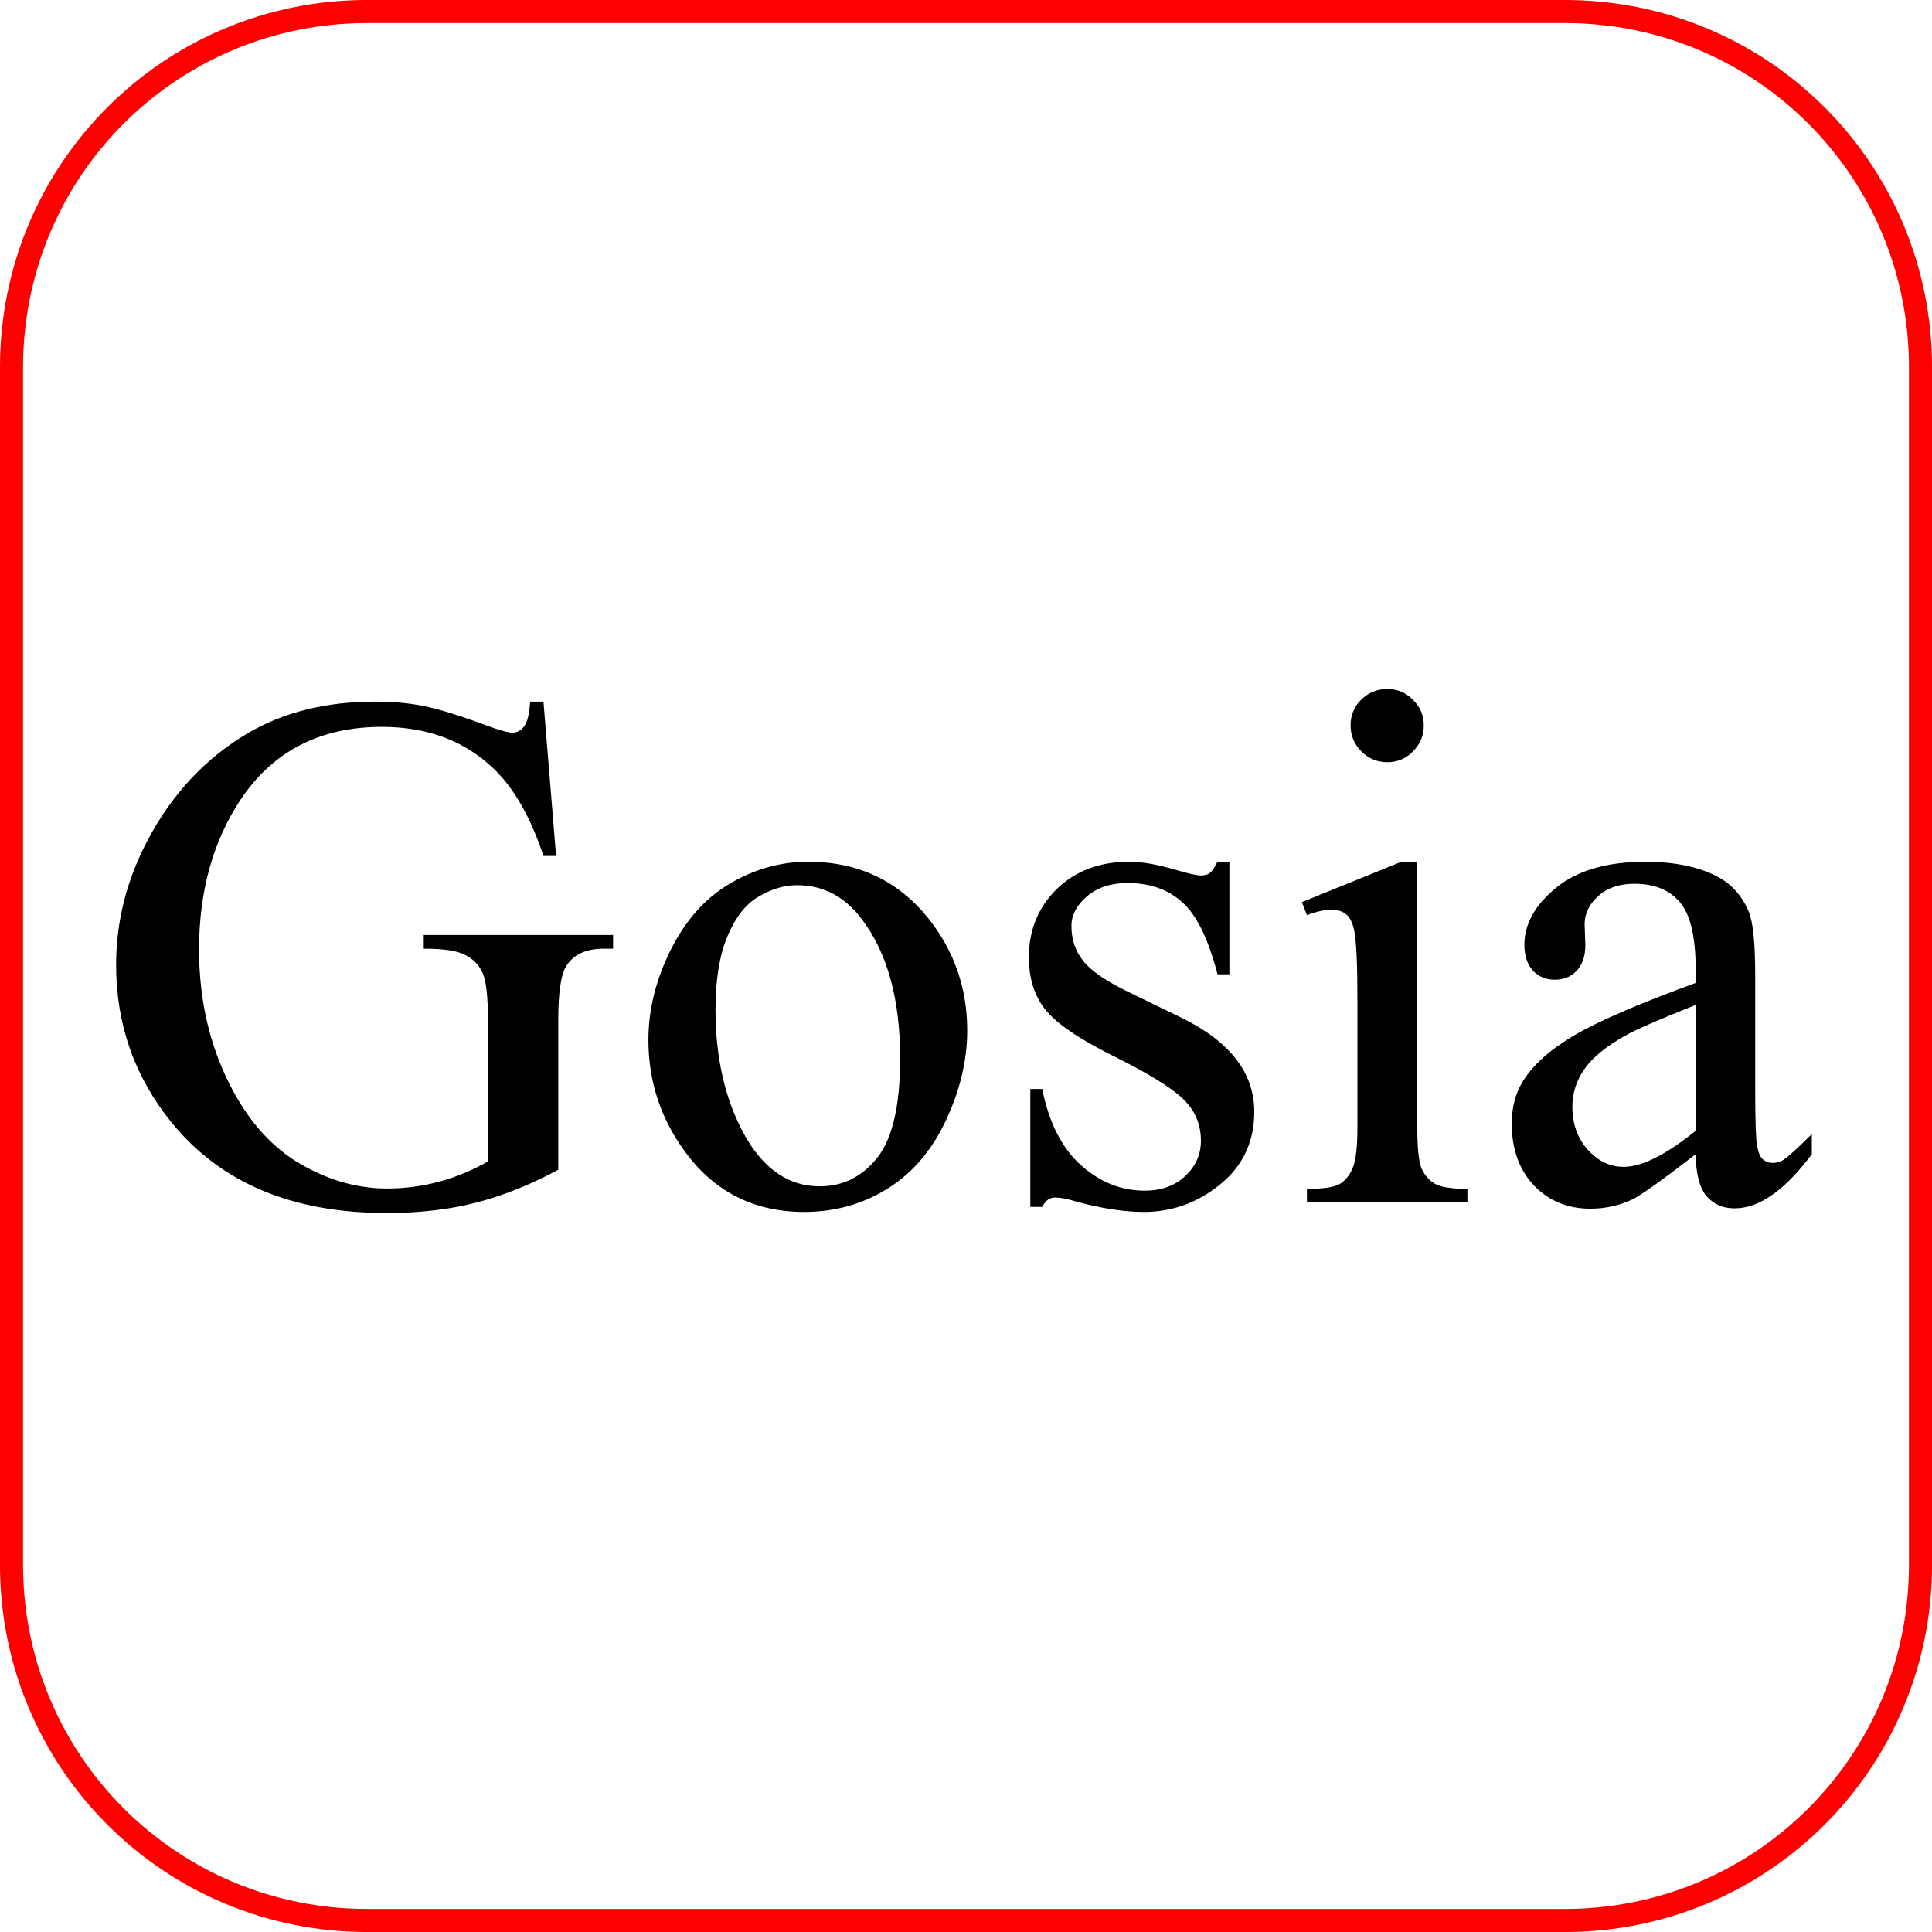
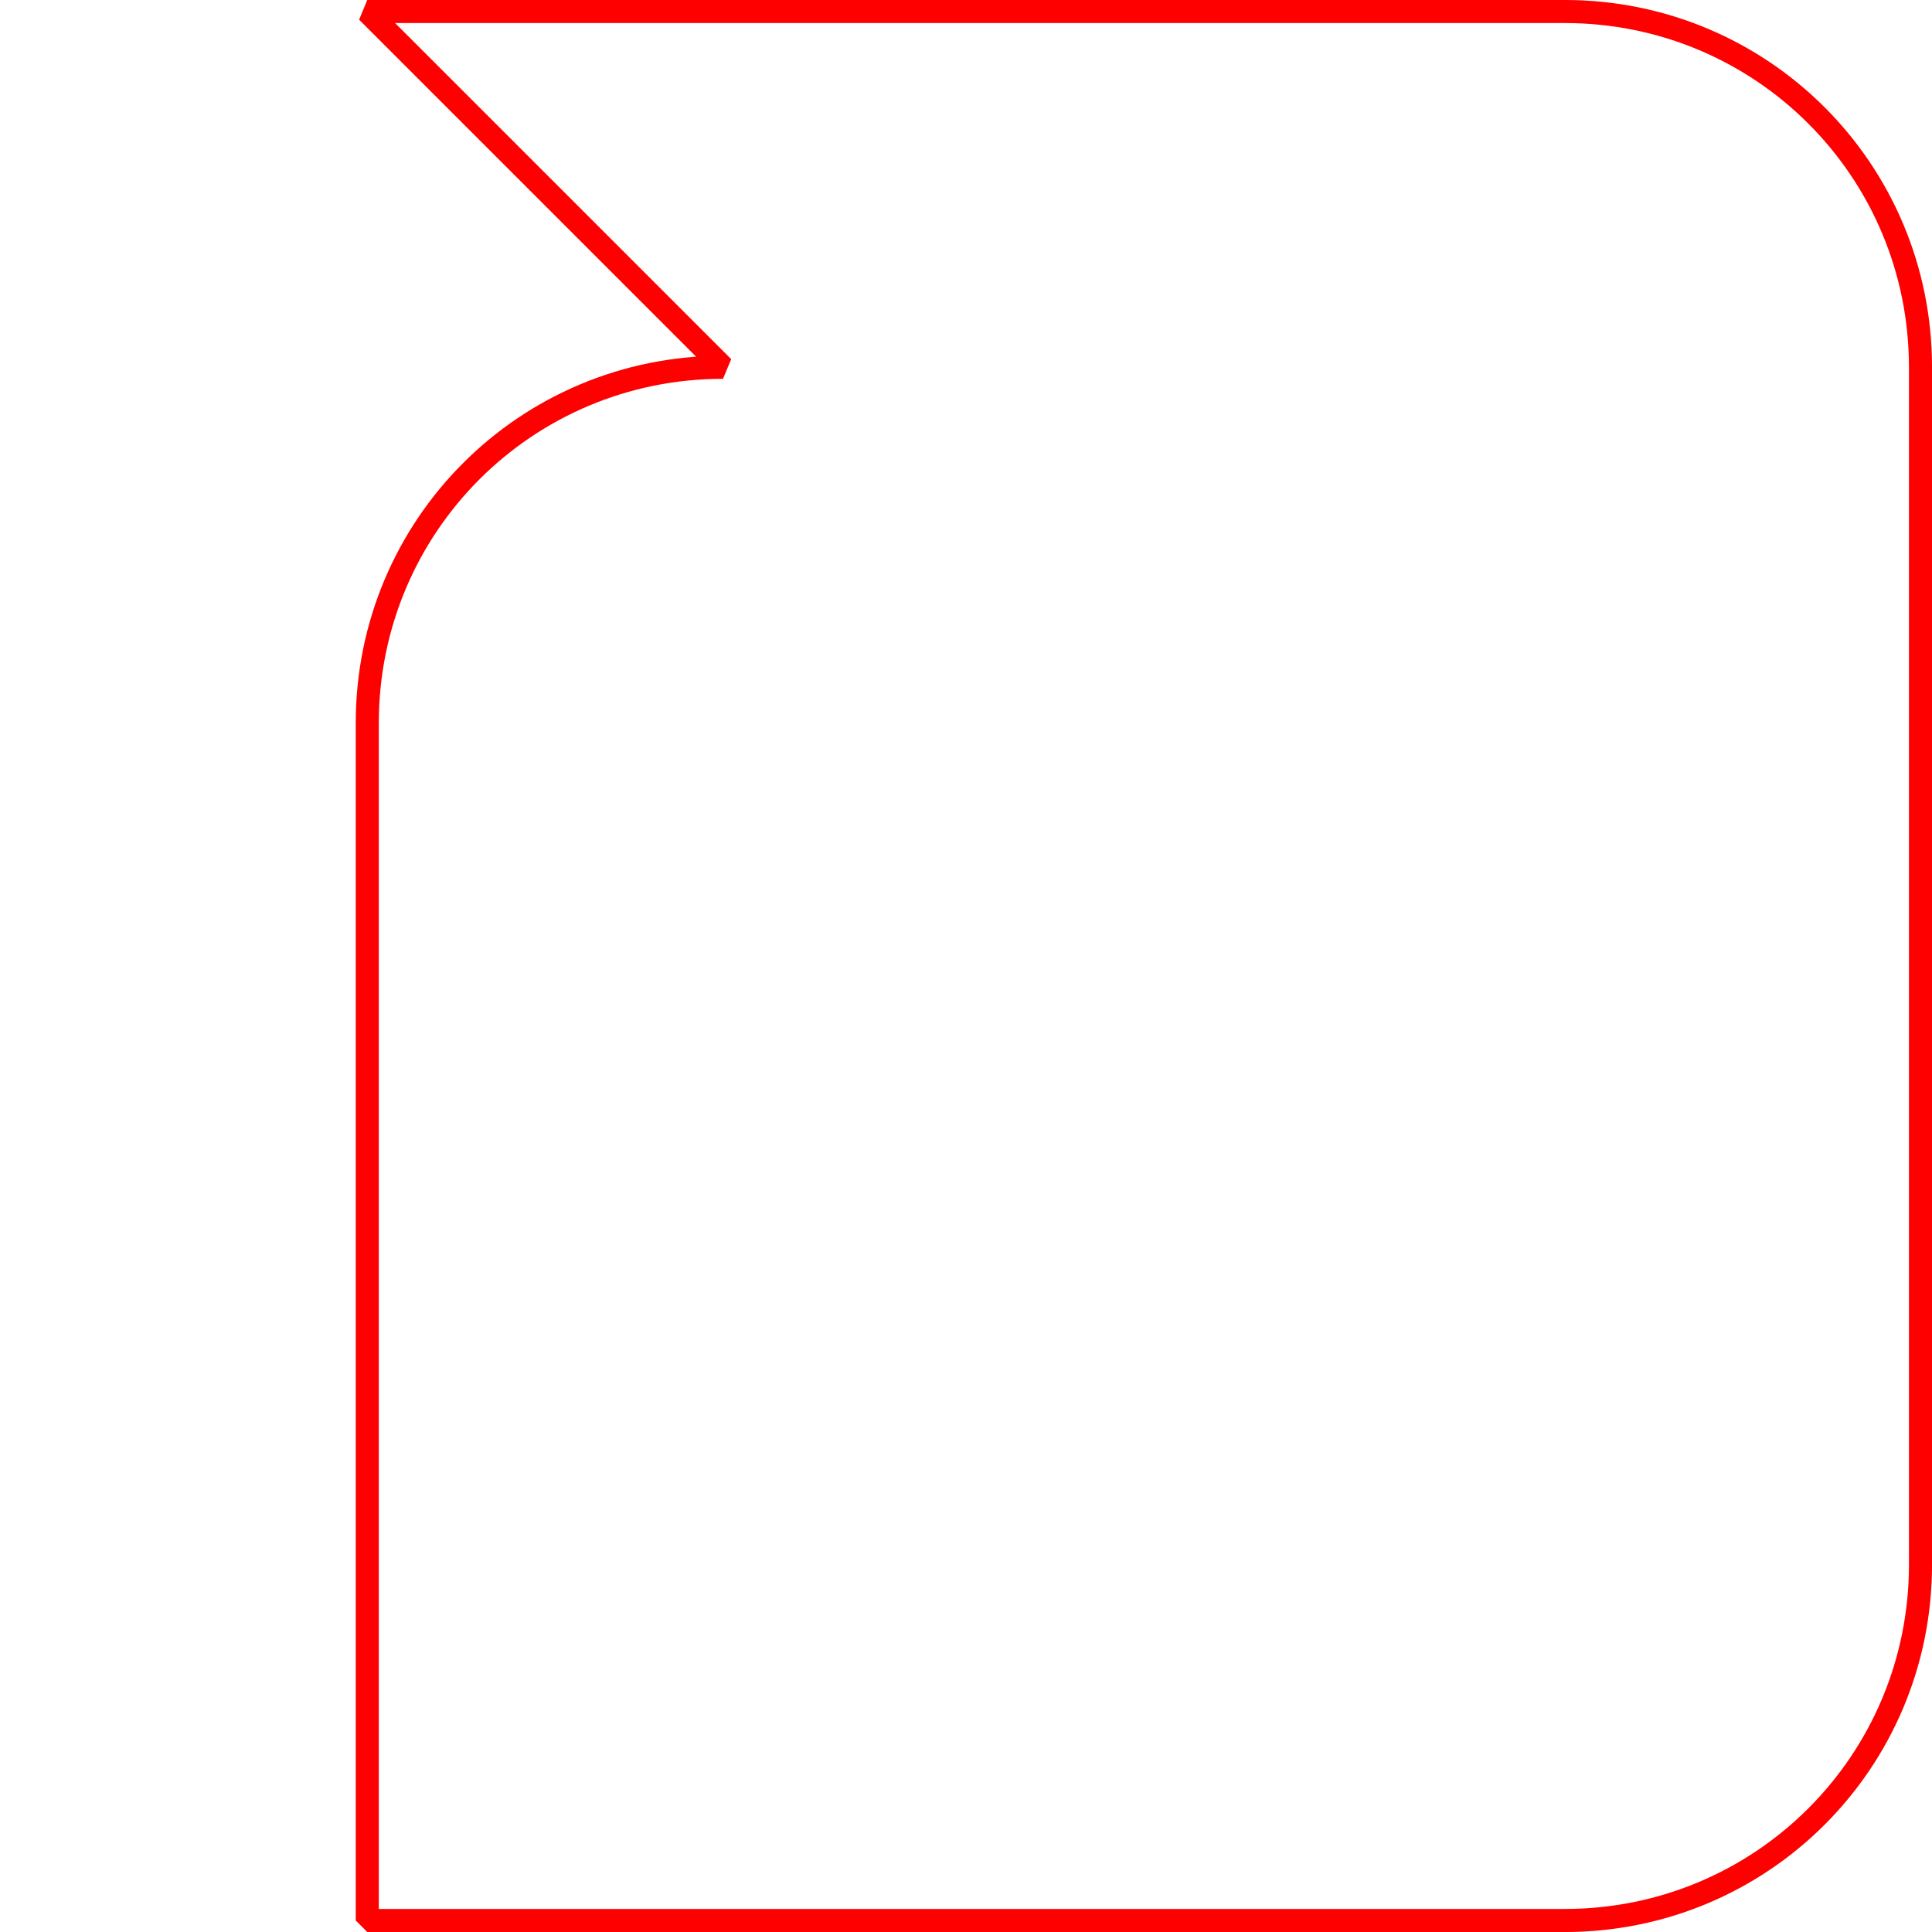
<svg xmlns="http://www.w3.org/2000/svg" xmlns:ns1="http://www.inkscape.org/namespaces/inkscape" xmlns:ns2="http://sodipodi.sourceforge.net/DTD/sodipodi-0.dtd" width="50mm" height="50mm" viewBox="0 0 50 50" version="1.1" id="svg1" ns1:version="1.3 (0e150ed6c4, 2023-07-21)" ns2:docname="Gosia-bro-ka.svg">
  <ns2:namedview id="namedview1" pagecolor="#505050" bordercolor="#eeeeee" borderopacity="1" ns1:showpageshadow="0" ns1:pageopacity="0" ns1:pagecheckerboard="0" ns1:deskcolor="#505050" ns1:document-units="mm" ns1:zoom="1.3843855" ns1:cx="150.24716" ns1:cy="180.9467" ns1:window-width="1920" ns1:window-height="991" ns1:window-x="-9" ns1:window-y="-9" ns1:window-maximized="1" ns1:current-layer="layer1" />
  <defs id="defs1">
-     <rect x="130.744" y="348.169" width="247.041" height="168.306" id="rect2" />
-   </defs>
+     </defs>
  <g ns1:label="Layer 1" ns1:groupmode="layer" id="layer1" style="display:inline" transform="translate(-81.362,-121.377)">
-     <path id="rect1" style="opacity:1;fill:none;stroke:#ff0000;stroke-width:0.597;stroke-linejoin:bevel" d="m 90.867,121.675 h 30.99 c 5.1,0 9.207,4.106 9.207,9.207 v 30.99 c 0,5.1 -4.106,9.207 -9.207,9.207 H 90.867 c -5.1,0 -9.207,-4.106 -9.207,-9.207 v -30.99 c 0,-5.1 4.106,-9.207 9.207,-9.207 z" />
-     <path style="font-size:85.333px;font-family:'Times New Roman';-inkscape-font-specification:'Times New Roman, ';text-align:center;text-anchor:middle;white-space:pre;stroke-width:3.78;stroke-linejoin:bevel" d="m 207.098,368.228 1.458,17.833 H 207.098 q -2.208,-6.667 -5.708,-10.042 -5.042,-4.875 -12.958,-4.875 -10.792,0 -16.417,8.542 -4.708,7.208 -4.708,17.167 0,8.083 3.125,14.75 3.125,6.667 8.167,9.792 5.083,3.083 10.417,3.083 3.125,0 6.042,-0.792 2.917,-0.792 5.625,-2.333 v -16.333 q 0,-4.25 -0.667,-5.542 -0.625,-1.333 -2,-2 -1.333,-0.708 -4.75,-0.708 v -1.583 h 21.875 v 1.583 H 214.098 q -3.25,0 -4.458,2.167 -0.833,1.542 -0.833,6.083 v 17.292 q -4.792,2.583 -9.458,3.792 -4.667,1.208 -10.375,1.208 -16.375,0 -24.875,-10.5 -6.375,-7.875 -6.375,-18.167 0,-7.458 3.583,-14.292 4.25,-8.125 11.667,-12.5 6.208,-3.625 14.667,-3.625 3.083,0 5.583,0.5 2.542,0.5 7.167,2.208 2.333,0.875 3.125,0.875 0.792,0 1.333,-0.708 0.583,-0.75 0.708,-2.875 z m 30.583,18.5 q 8.667,0 13.917,6.583 4.458,5.625 4.458,12.917 0,5.125 -2.458,10.375 -2.458,5.25 -6.792,7.917 -4.292,2.667 -9.583,2.667 -8.625,0 -13.708,-6.875 -4.292,-5.792 -4.292,-13 0,-5.25 2.583,-10.417 2.625,-5.208 6.875,-7.667 4.25,-2.5 9,-2.5 z m -1.292,2.708 q -2.208,0 -4.458,1.333 -2.208,1.292 -3.583,4.583 -1.375,3.292 -1.375,8.458 0,8.333 3.292,14.375 3.333,6.042 8.75,6.042 4.042,0 6.667,-3.333 2.625,-3.333 2.625,-11.458 0,-10.167 -4.375,-16 -2.958,-4 -7.542,-4 z m 49.958,-2.708 v 13 h -1.375 q -1.583,-6.125 -4.083,-8.333 -2.458,-2.208 -6.292,-2.208 -2.917,0 -4.708,1.542 -1.792,1.542 -1.792,3.417 0,2.333 1.333,4 1.292,1.708 5.25,3.625 l 6.083,2.958 q 8.458,4.125 8.458,10.875 0,5.208 -3.958,8.417 -3.917,3.167 -8.792,3.167 -3.5,0 -8,-1.25 -1.375,-0.417 -2.25,-0.417 -0.958,0 -1.5,1.083 h -1.375 v -13.625 h 1.375 q 1.167,5.833 4.458,8.792 3.292,2.958 7.375,2.958 2.875,0 4.667,-1.667 1.833,-1.708 1.833,-4.083 0,-2.875 -2.042,-4.833 -2,-1.958 -8.042,-4.958 -6.042,-3 -7.917,-5.417 -1.875,-2.375 -1.875,-6 0,-4.708 3.208,-7.875 3.25,-3.167 8.375,-3.167 2.25,0 5.458,0.958 2.125,0.625 2.833,0.625 0.667,0 1.042,-0.292 0.375,-0.292 0.875,-1.292 z m 18.25,-19.958 q 1.75,0 2.958,1.25 1.25,1.208 1.25,2.958 0,1.75 -1.25,3 -1.208,1.25 -2.958,1.25 -1.75,0 -3,-1.25 -1.25,-1.25 -1.25,-3 0,-1.75 1.208,-2.958 1.25,-1.25 3.042,-1.25 z m 3.458,19.958 v 30.667 q 0,3.583 0.5,4.792 0.542,1.167 1.542,1.75 1.042,0.583 3.75,0.583 v 1.5 h -18.542 v -1.5 q 2.792,0 3.75,-0.542 0.958,-0.542 1.5,-1.792 0.583,-1.25 0.583,-4.792 V 402.687 q 0,-6.208 -0.375,-8.042 -0.292,-1.333 -0.917,-1.833 -0.625,-0.542 -1.708,-0.542 -1.167,0 -2.833,0.625 l -0.583,-1.5 11.5,-4.667 z m 32.167,33.792 q -5.875,4.542 -7.375,5.25 -2.25,1.042 -4.792,1.042 -3.958,0 -6.542,-2.708 -2.542,-2.708 -2.542,-7.125 0,-2.792 1.25,-4.833 1.708,-2.833 5.917,-5.333 4.25,-2.5 14.083,-6.083 v -1.5 q 0,-5.708 -1.833,-7.833 -1.792,-2.125 -5.25,-2.125 -2.625,0 -4.167,1.417 -1.583,1.417 -1.583,3.25 l 0.083,2.417 q 0,1.917 -1,2.958 -0.958,1.042 -2.542,1.042 -1.542,0 -2.542,-1.083 -0.958,-1.083 -0.958,-2.958 0,-3.583 3.667,-6.583 3.667,-3 10.292,-3 5.083,0 8.333,1.708 2.458,1.292 3.625,4.042 0.75,1.792 0.75,7.333 v 12.958 q 0,5.458 0.208,6.708 0.208,1.208 0.667,1.625 0.5,0.417 1.125,0.417 0.667,0 1.167,-0.292 0.875,-0.542 3.375,-3.042 v 2.333 q -4.667,6.25 -8.917,6.25 -2.042,0 -3.25,-1.417 -1.208,-1.417 -1.25,-4.833 z m 0,-2.708 v -14.542 q -6.292,2.5 -8.125,3.542 -3.292,1.833 -4.708,3.833 -1.417,2 -1.417,4.375 0,3 1.792,5 1.792,1.958 4.125,1.958 3.167,0 8.333,-4.167 z" id="text1" transform="matrix(0.224,0,0,0.224,49.037,57.052)" aria-label="Gosia" />
+     <path id="rect1" style="opacity:1;fill:none;stroke:#ff0000;stroke-width:0.597;stroke-linejoin:bevel" d="m 90.867,121.675 h 30.99 c 5.1,0 9.207,4.106 9.207,9.207 v 30.99 c 0,5.1 -4.106,9.207 -9.207,9.207 H 90.867 v -30.99 c 0,-5.1 4.106,-9.207 9.207,-9.207 z" />
  </g>
</svg>